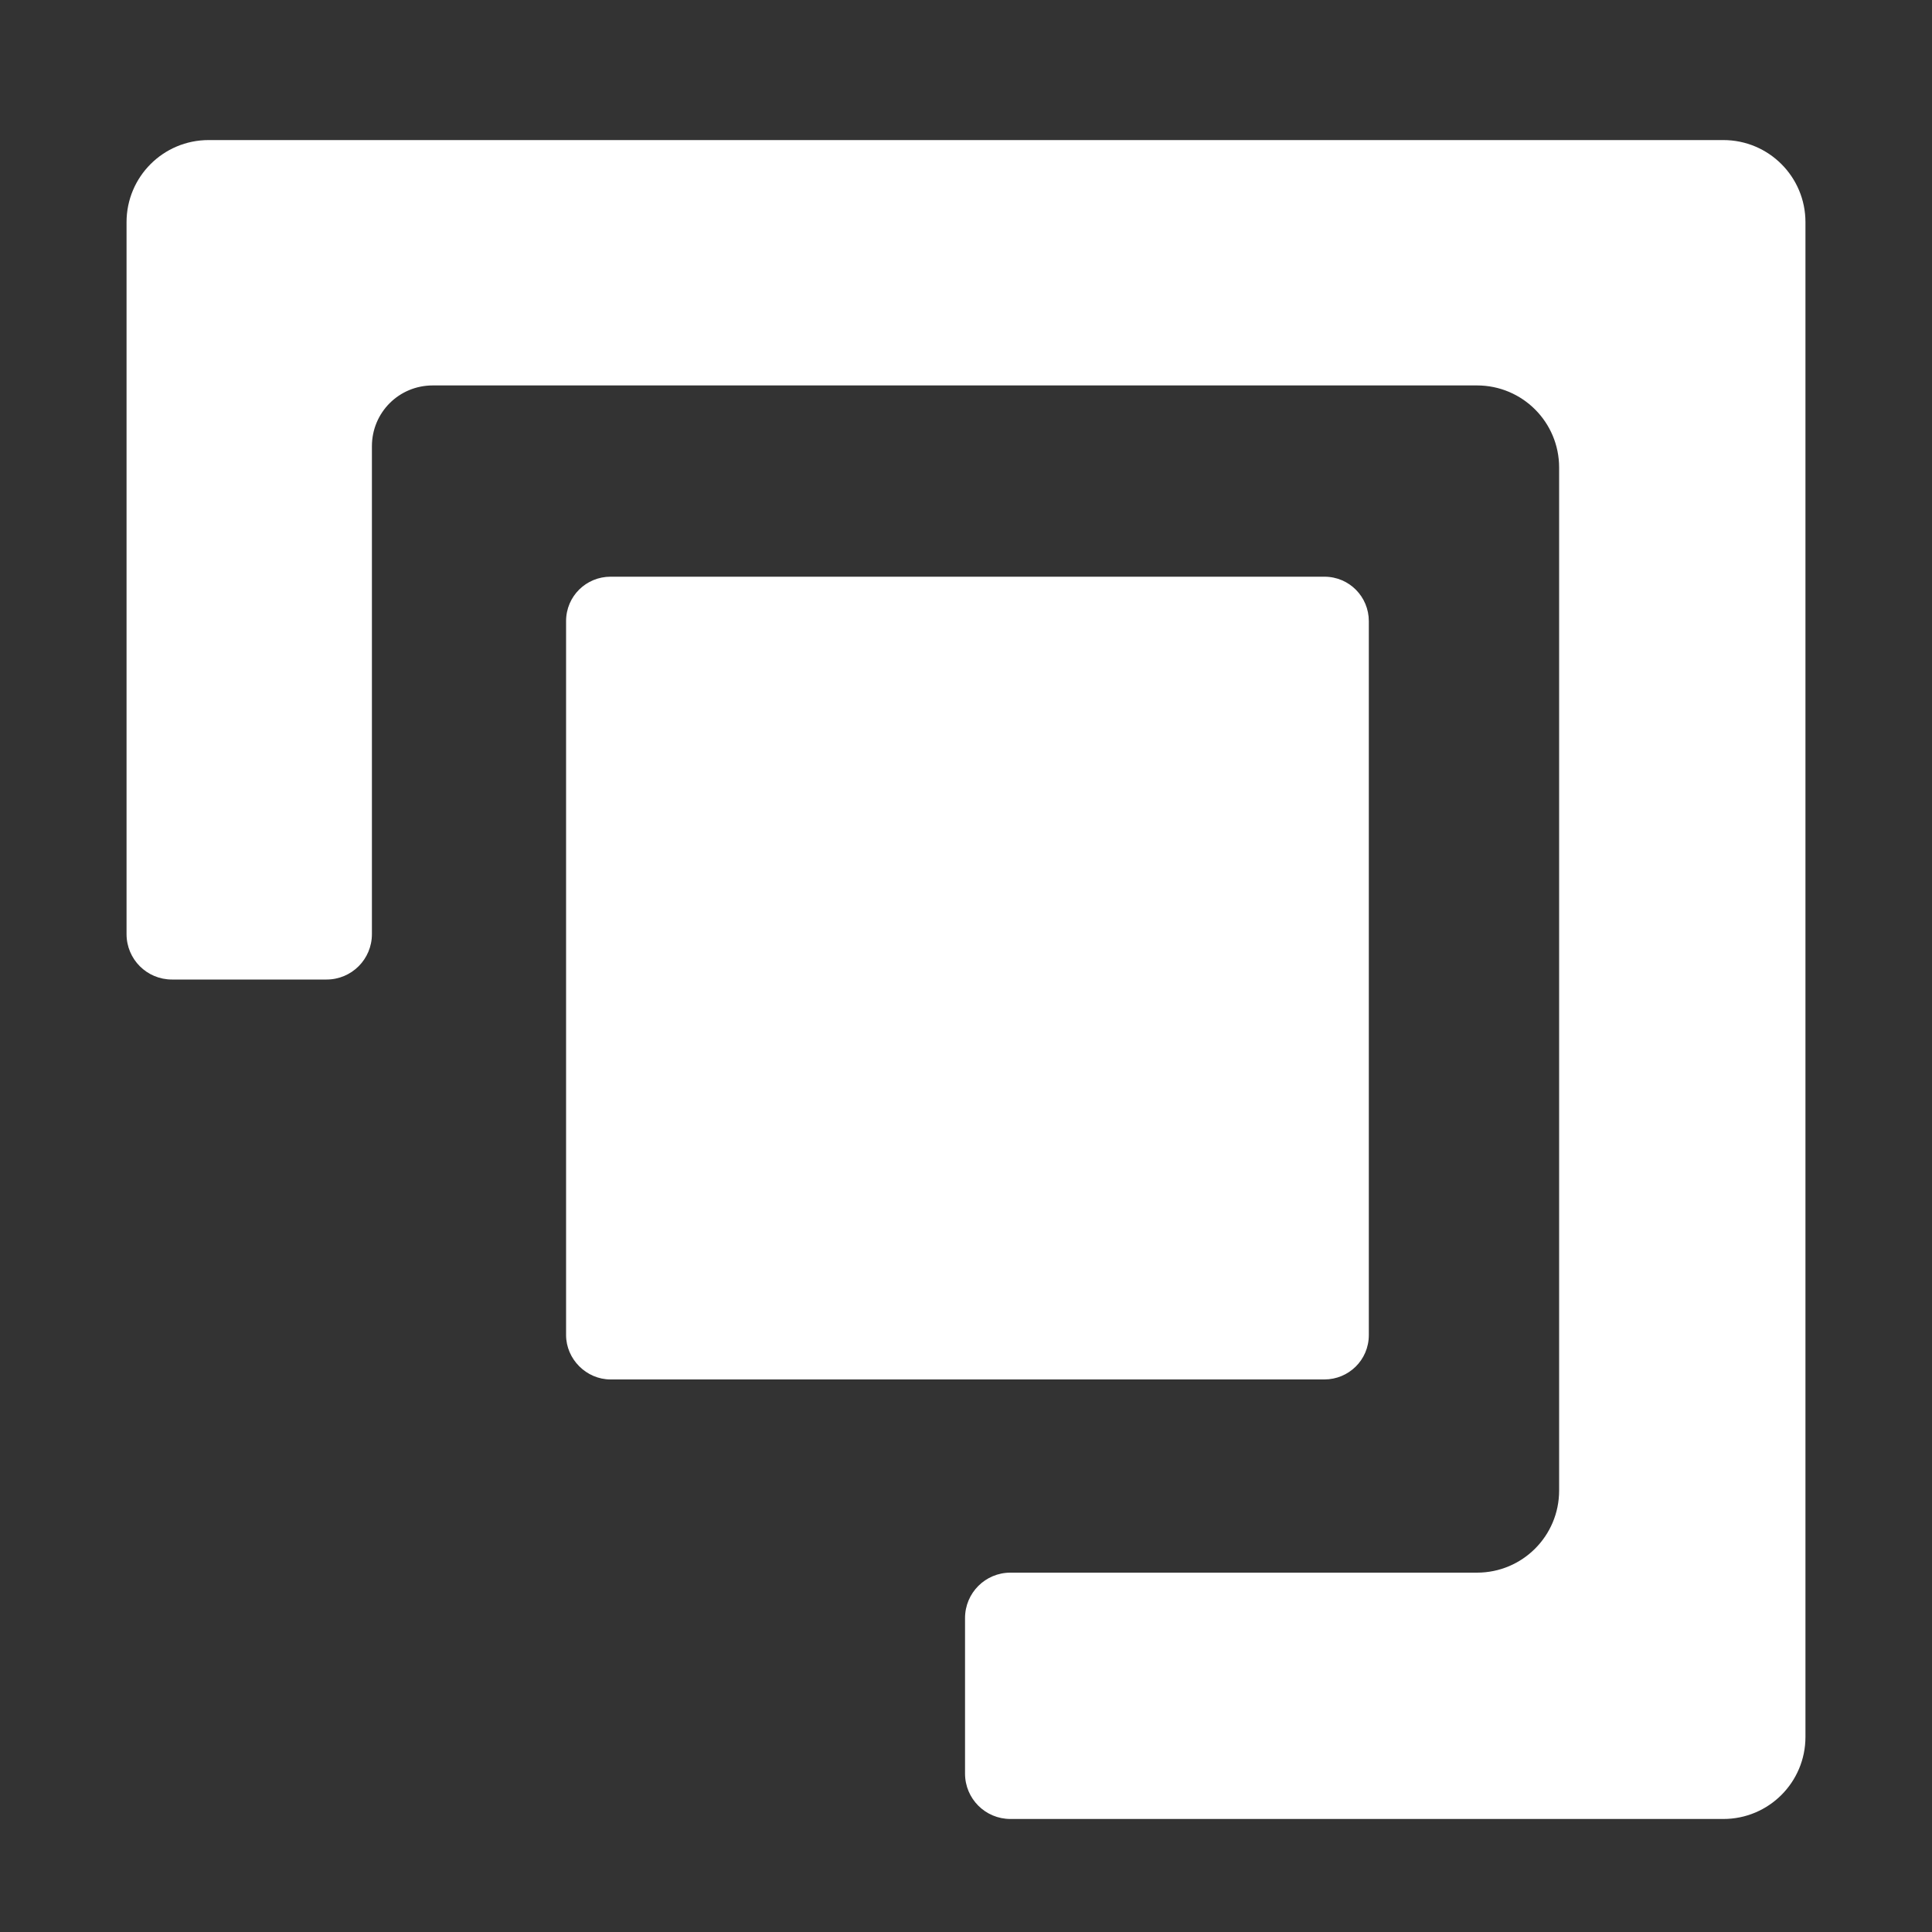
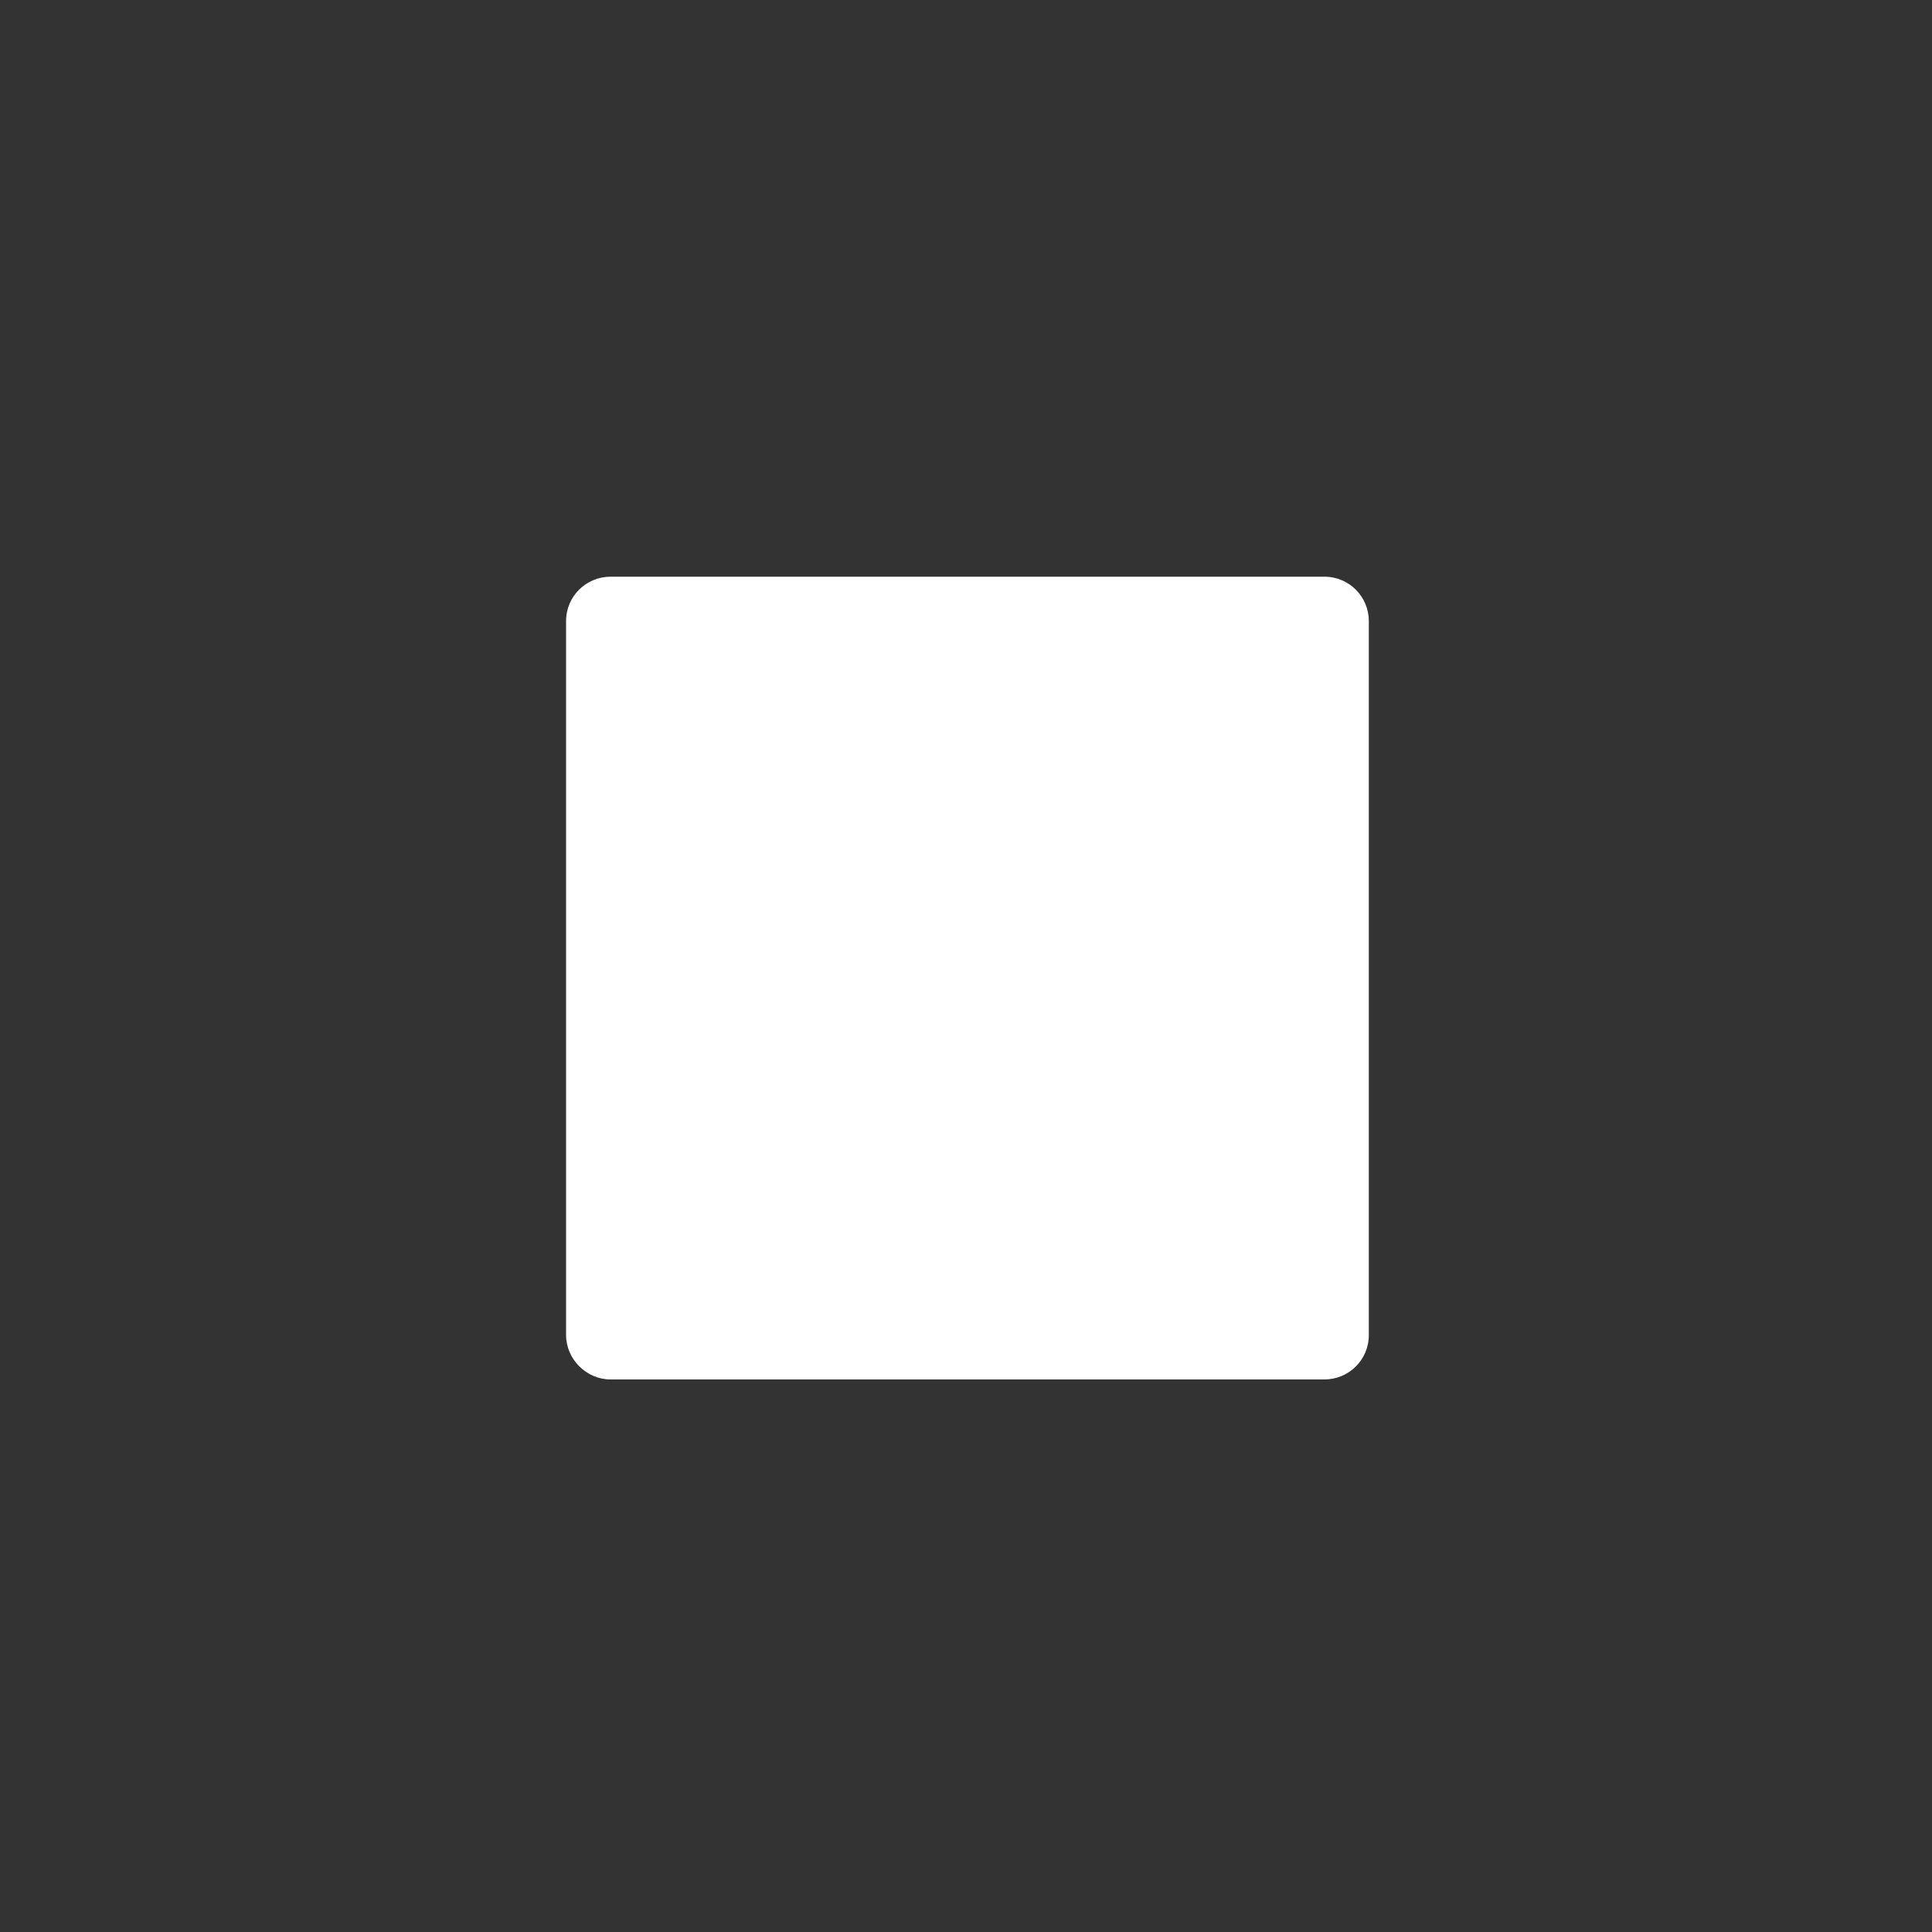
<svg xmlns="http://www.w3.org/2000/svg" version="1.1" id="Ebene_1" x="0px" y="0px" viewBox="0 0 200 200" style="enable-background:new 0 0 200 200;" xml:space="preserve">
  <rect x="0" y="0" width="200" height="200" fill="#333333" stroke="none" />
  <style type="text/css">
	.st0{fill:#FFFFFF;}
</style>
  <path class="st0" d="M58.6,138.2V64.3c0-2.6,2.1-4.6,4.6-4.6h73.9c2.6,0,4.6,2.1,4.6,4.6v73.9c0,2.6-2.1,4.6-4.6,4.6H63.2  C60.7,142.8,58.6,140.7,58.6,138.2z" />
-   <path class="st0" d="M38.5,96.7V46.2c0-3.5,2.8-6.3,6.3-6.3h108.1c4.7,0,8.5,3.8,8.5,8.5v105.9c0,4.7-3.8,8.5-8.5,8.5h-48.3  c-2.6,0-4.7,2.1-4.7,4.7v16.1c0,2.6,2.1,4.7,4.7,4.7h73.8c4.7,0,8.5-3.8,8.5-8.5V23c0-4.7-3.8-8.5-8.5-8.5H21.6  c-4.7,0-8.5,3.8-8.5,8.5v73.7c0,2.6,2.1,4.7,4.7,4.7h16C36.4,101.4,38.5,99.3,38.5,96.7z" />
</svg>